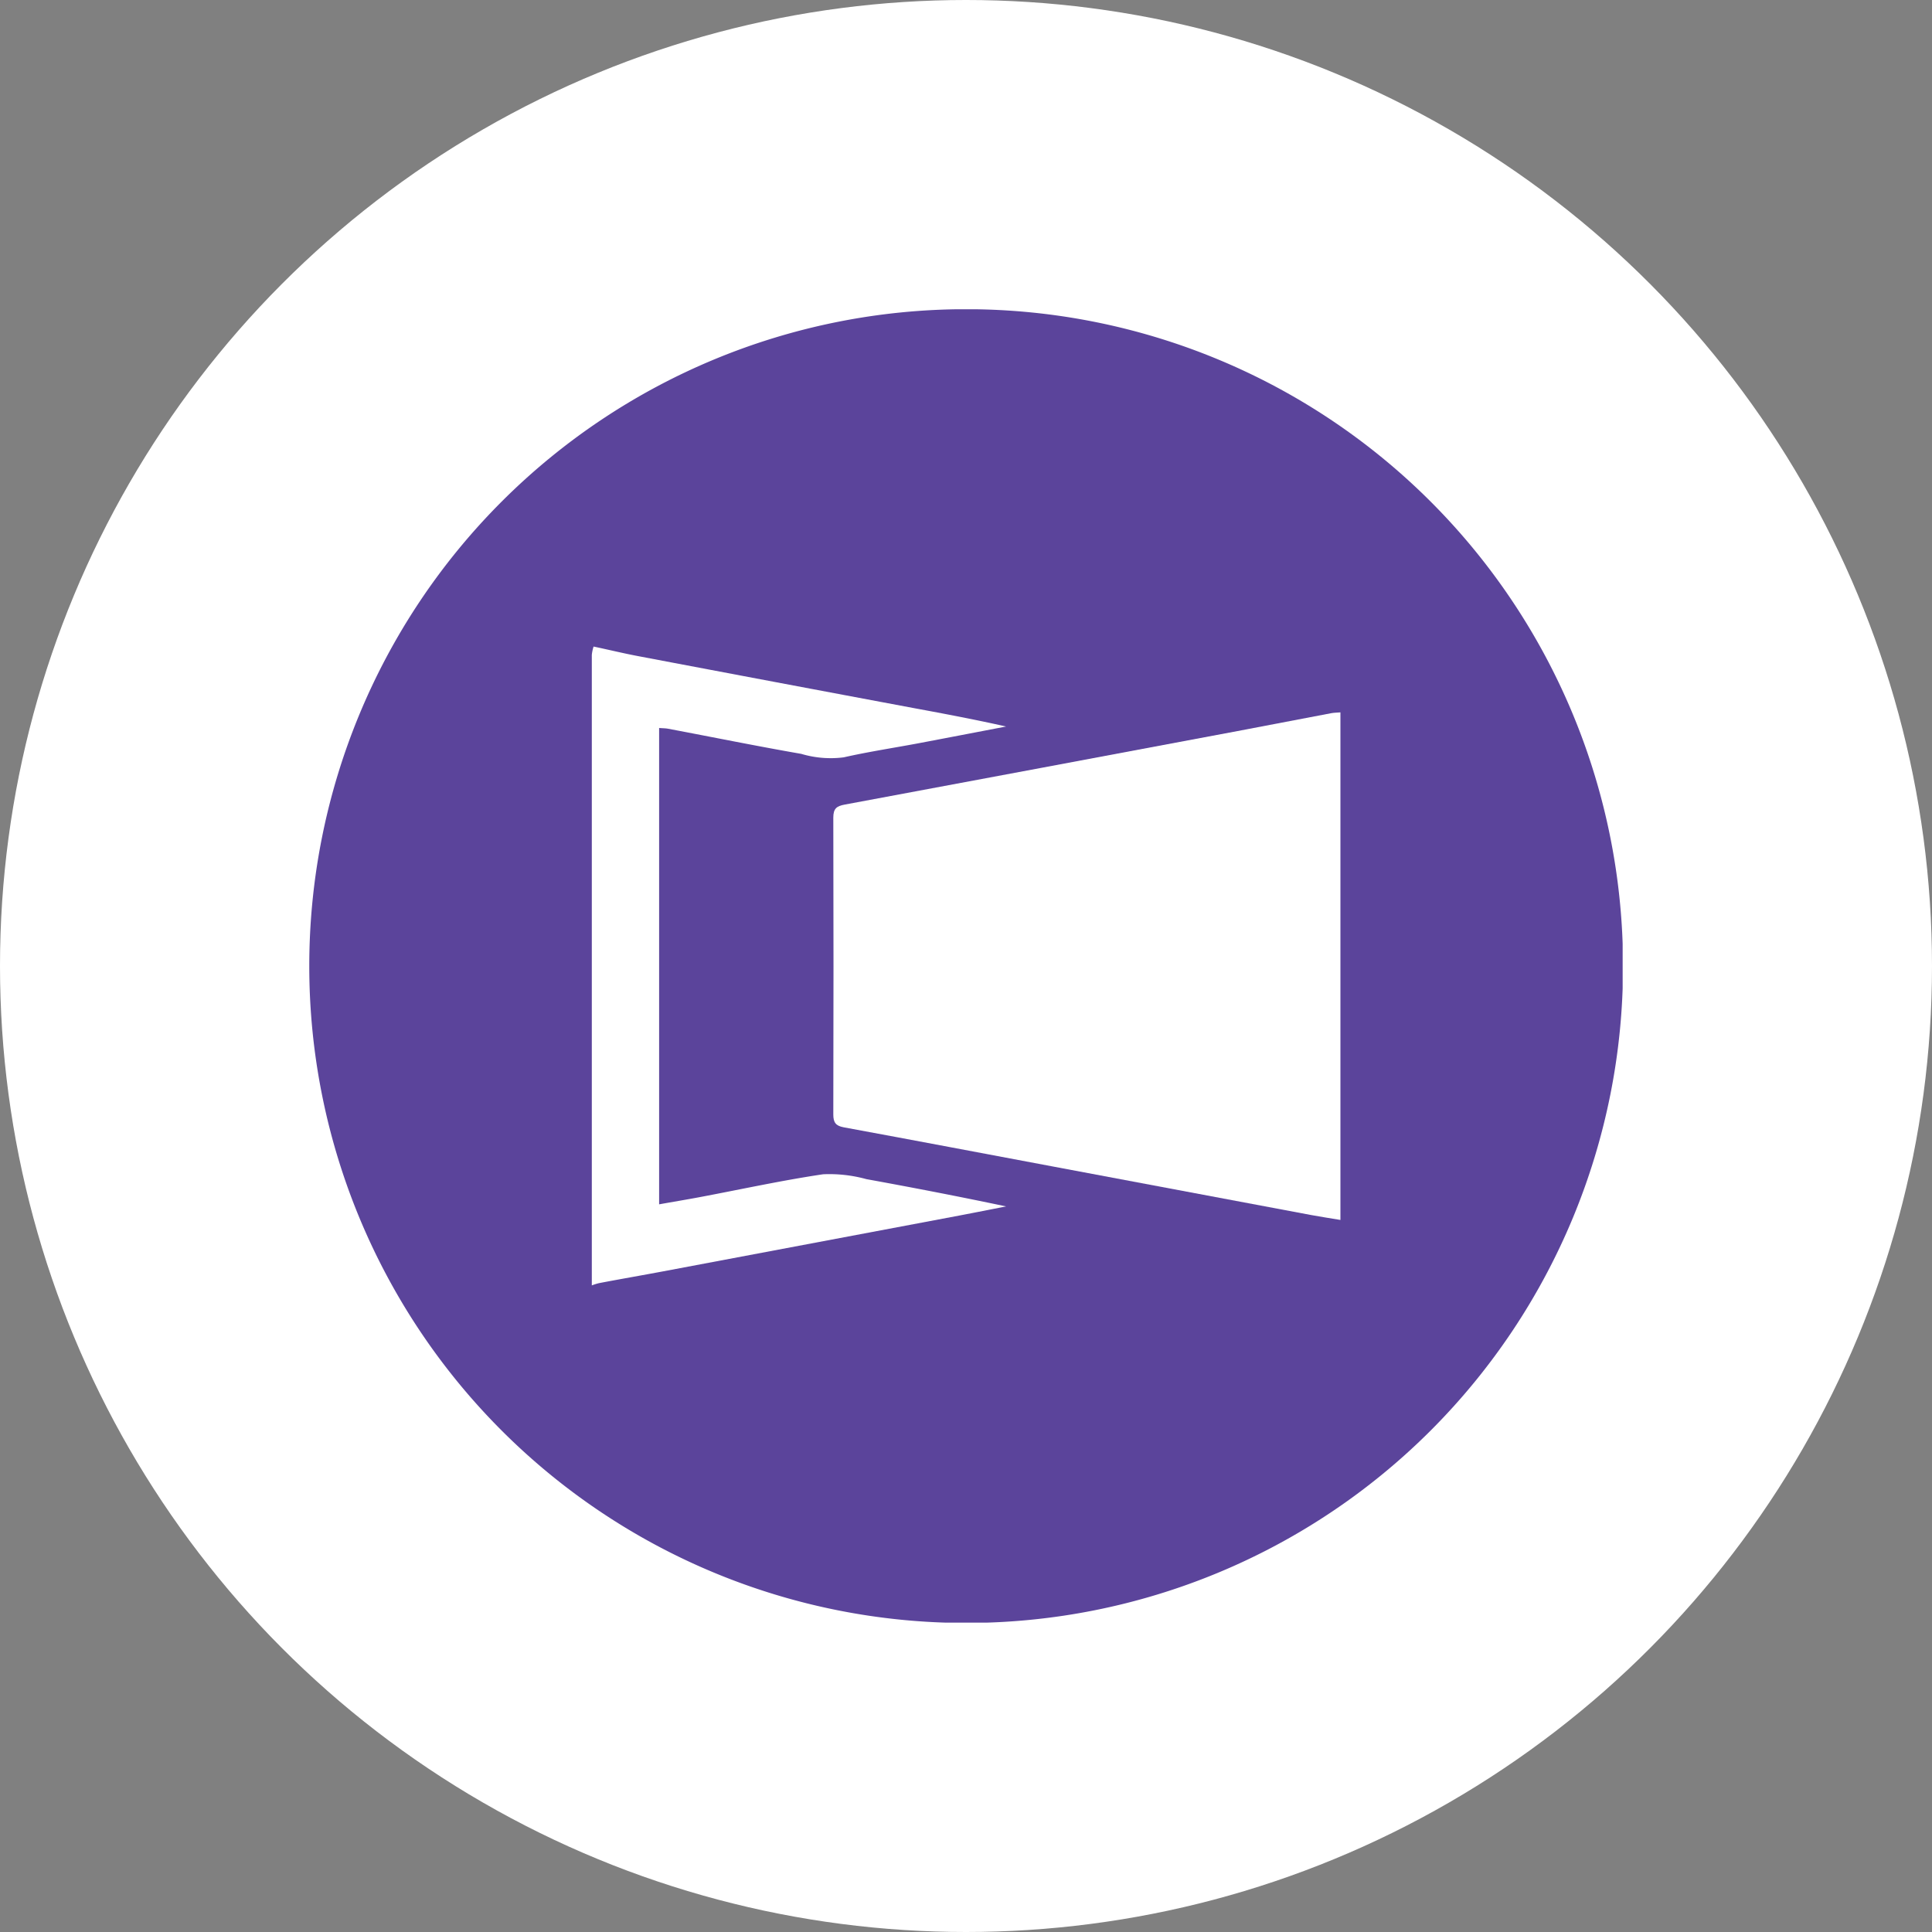
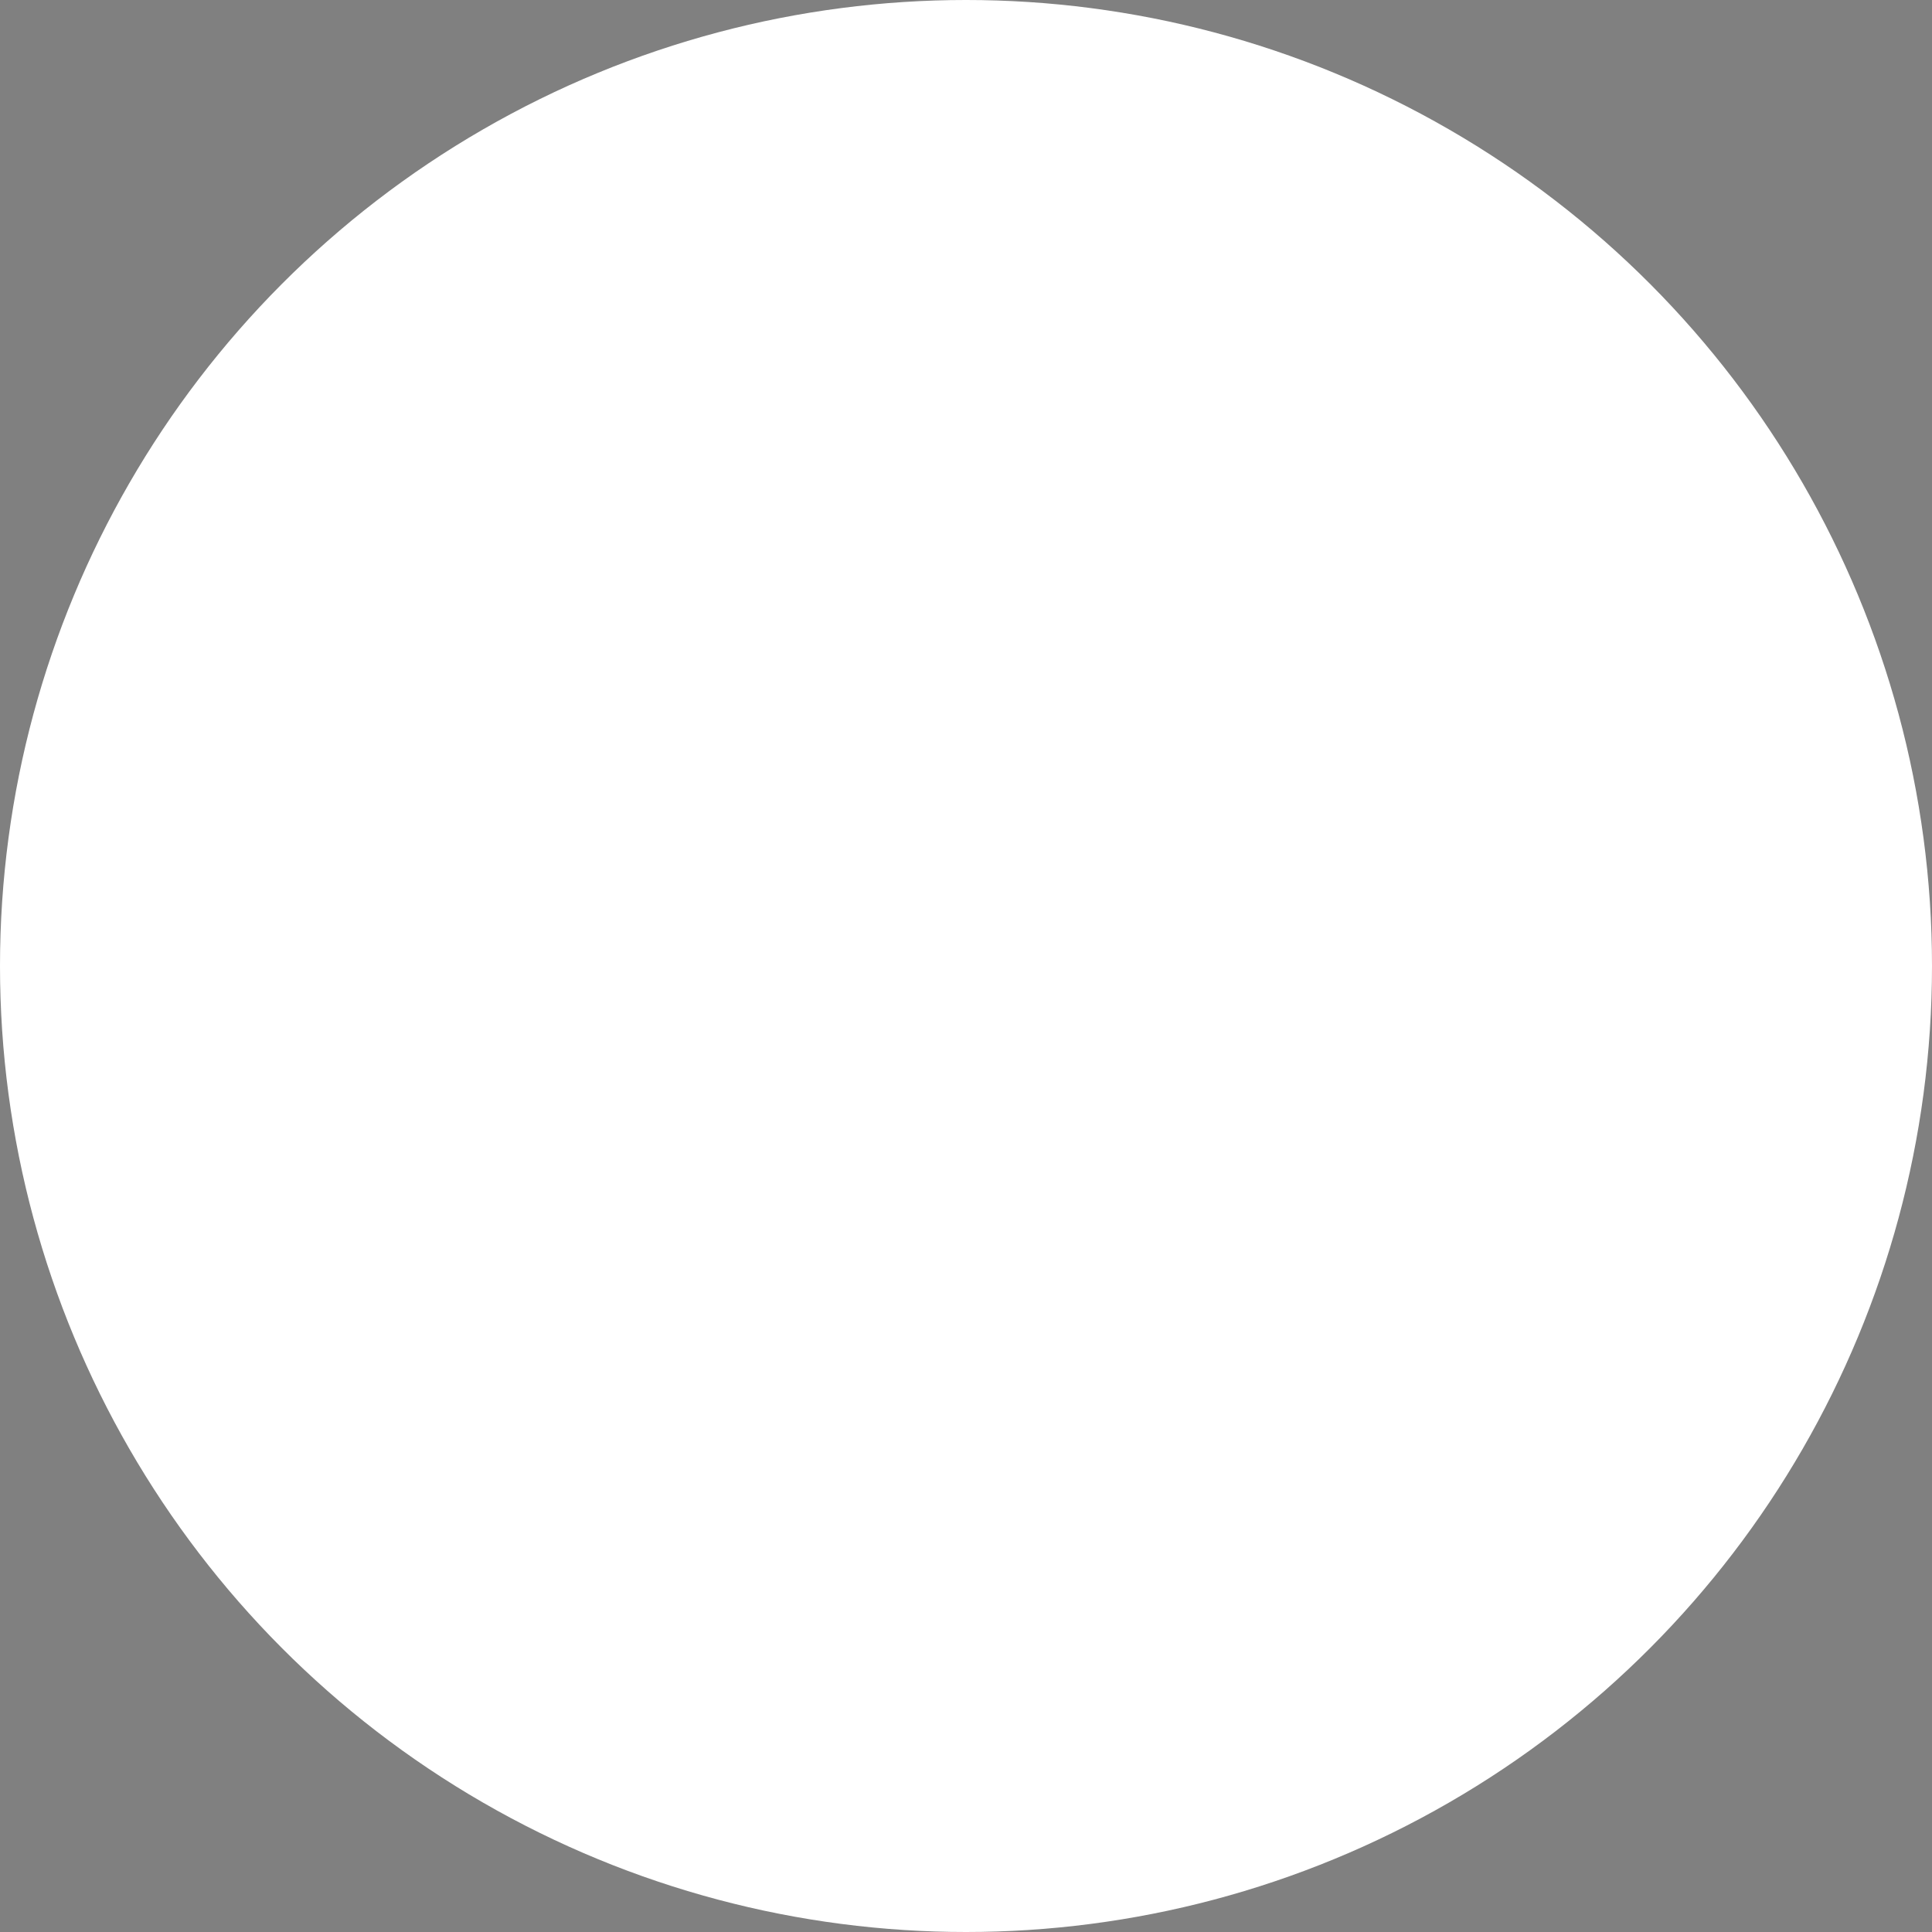
<svg xmlns="http://www.w3.org/2000/svg" width="25" height="25" viewBox="0 0 25 25">
  <rect x="0" y="0" width="25" height="25" fill="#808080" stroke="none" />
  <defs>
    <clipPath id="clip-path">
-       <rect id="Rectangle_96" data-name="Rectangle 96" width="16.995" height="16.995" fill="none" />
-     </clipPath>
+       </clipPath>
  </defs>
  <g id="Group_793" data-name="Group 793" transform="translate(-1105 -736)">
    <circle id="Ellipse_328" data-name="Ellipse 328" cx="12.5" cy="12.5" r="12.5" transform="translate(1105 736)" fill="#fff" />
    <g id="Group_757" data-name="Group 757" transform="translate(457.002 955.002)">
      <g id="Group_225" data-name="Group 225" transform="translate(652 -215)">
        <g id="Group_224" data-name="Group 224" clip-path="url(#clip-path)">
          <path id="Path_988" data-name="Path 988" d="M17,8.5A8.5,8.5,0,1,1,8.5,0,8.5,8.5,0,0,1,17,8.5" transform="translate(0 -0.001)" fill="#5b449b" />
-           <path id="Path_989" data-name="Path 989" d="M186.858,223.246c.2.042.391.089.588.126q1.781.338,3.564.672c.4.074.792.148,1.188.237-.38.073-.76.146-1.14.218-.321.06-.644.109-.962.181a1.331,1.331,0,0,1-.549-.045c-.575-.1-1.148-.217-1.722-.325-.035-.007-.072-.006-.117-.01v6.164c.178-.032.355-.061.53-.094.531-.1,1.059-.216,1.592-.295a1.8,1.8,0,0,1,.56.063c.6.109,1.2.225,1.808.353-.2.039-.4.079-.6.117l-3.837.723c-.277.052-.555.1-.832.153a.8.8,0,0,0-.092.029q0-4.079,0-8.158a.524.524,0,0,1,.023-.109" transform="translate(-183.181 -218.882)" fill="#fff" />
+           <path id="Path_989" data-name="Path 989" d="M186.858,223.246c.2.042.391.089.588.126q1.781.338,3.564.672c.4.074.792.148,1.188.237-.38.073-.76.146-1.14.218-.321.06-.644.109-.962.181a1.331,1.331,0,0,1-.549-.045c-.575-.1-1.148-.217-1.722-.325-.035-.007-.072-.006-.117-.01v6.164c.178-.032.355-.061.53-.094.531-.1,1.059-.216,1.592-.295a1.8,1.8,0,0,1,.56.063c.6.109,1.2.225,1.808.353-.2.039-.4.079-.6.117l-3.837.723a.8.8,0,0,0-.092.029q0-4.079,0-8.158a.524.524,0,0,1,.023-.109" transform="translate(-183.181 -218.882)" fill="#fff" />
          <path id="Path_990" data-name="Path 990" d="M353.384,266.824v6.568c-.132-.022-.257-.041-.381-.064l-3.315-.623c-.911-.171-1.821-.344-2.733-.512-.1-.019-.133-.061-.133-.165q.005-1.921,0-3.842c0-.118.044-.149.144-.168q2.543-.474,5.086-.952c.4-.076.807-.154,1.211-.231.035-.007.071-.007.121-.011" transform="translate(-340.041 -261.608)" fill="#fff" />
        </g>
      </g>
    </g>
  </g>
</svg>